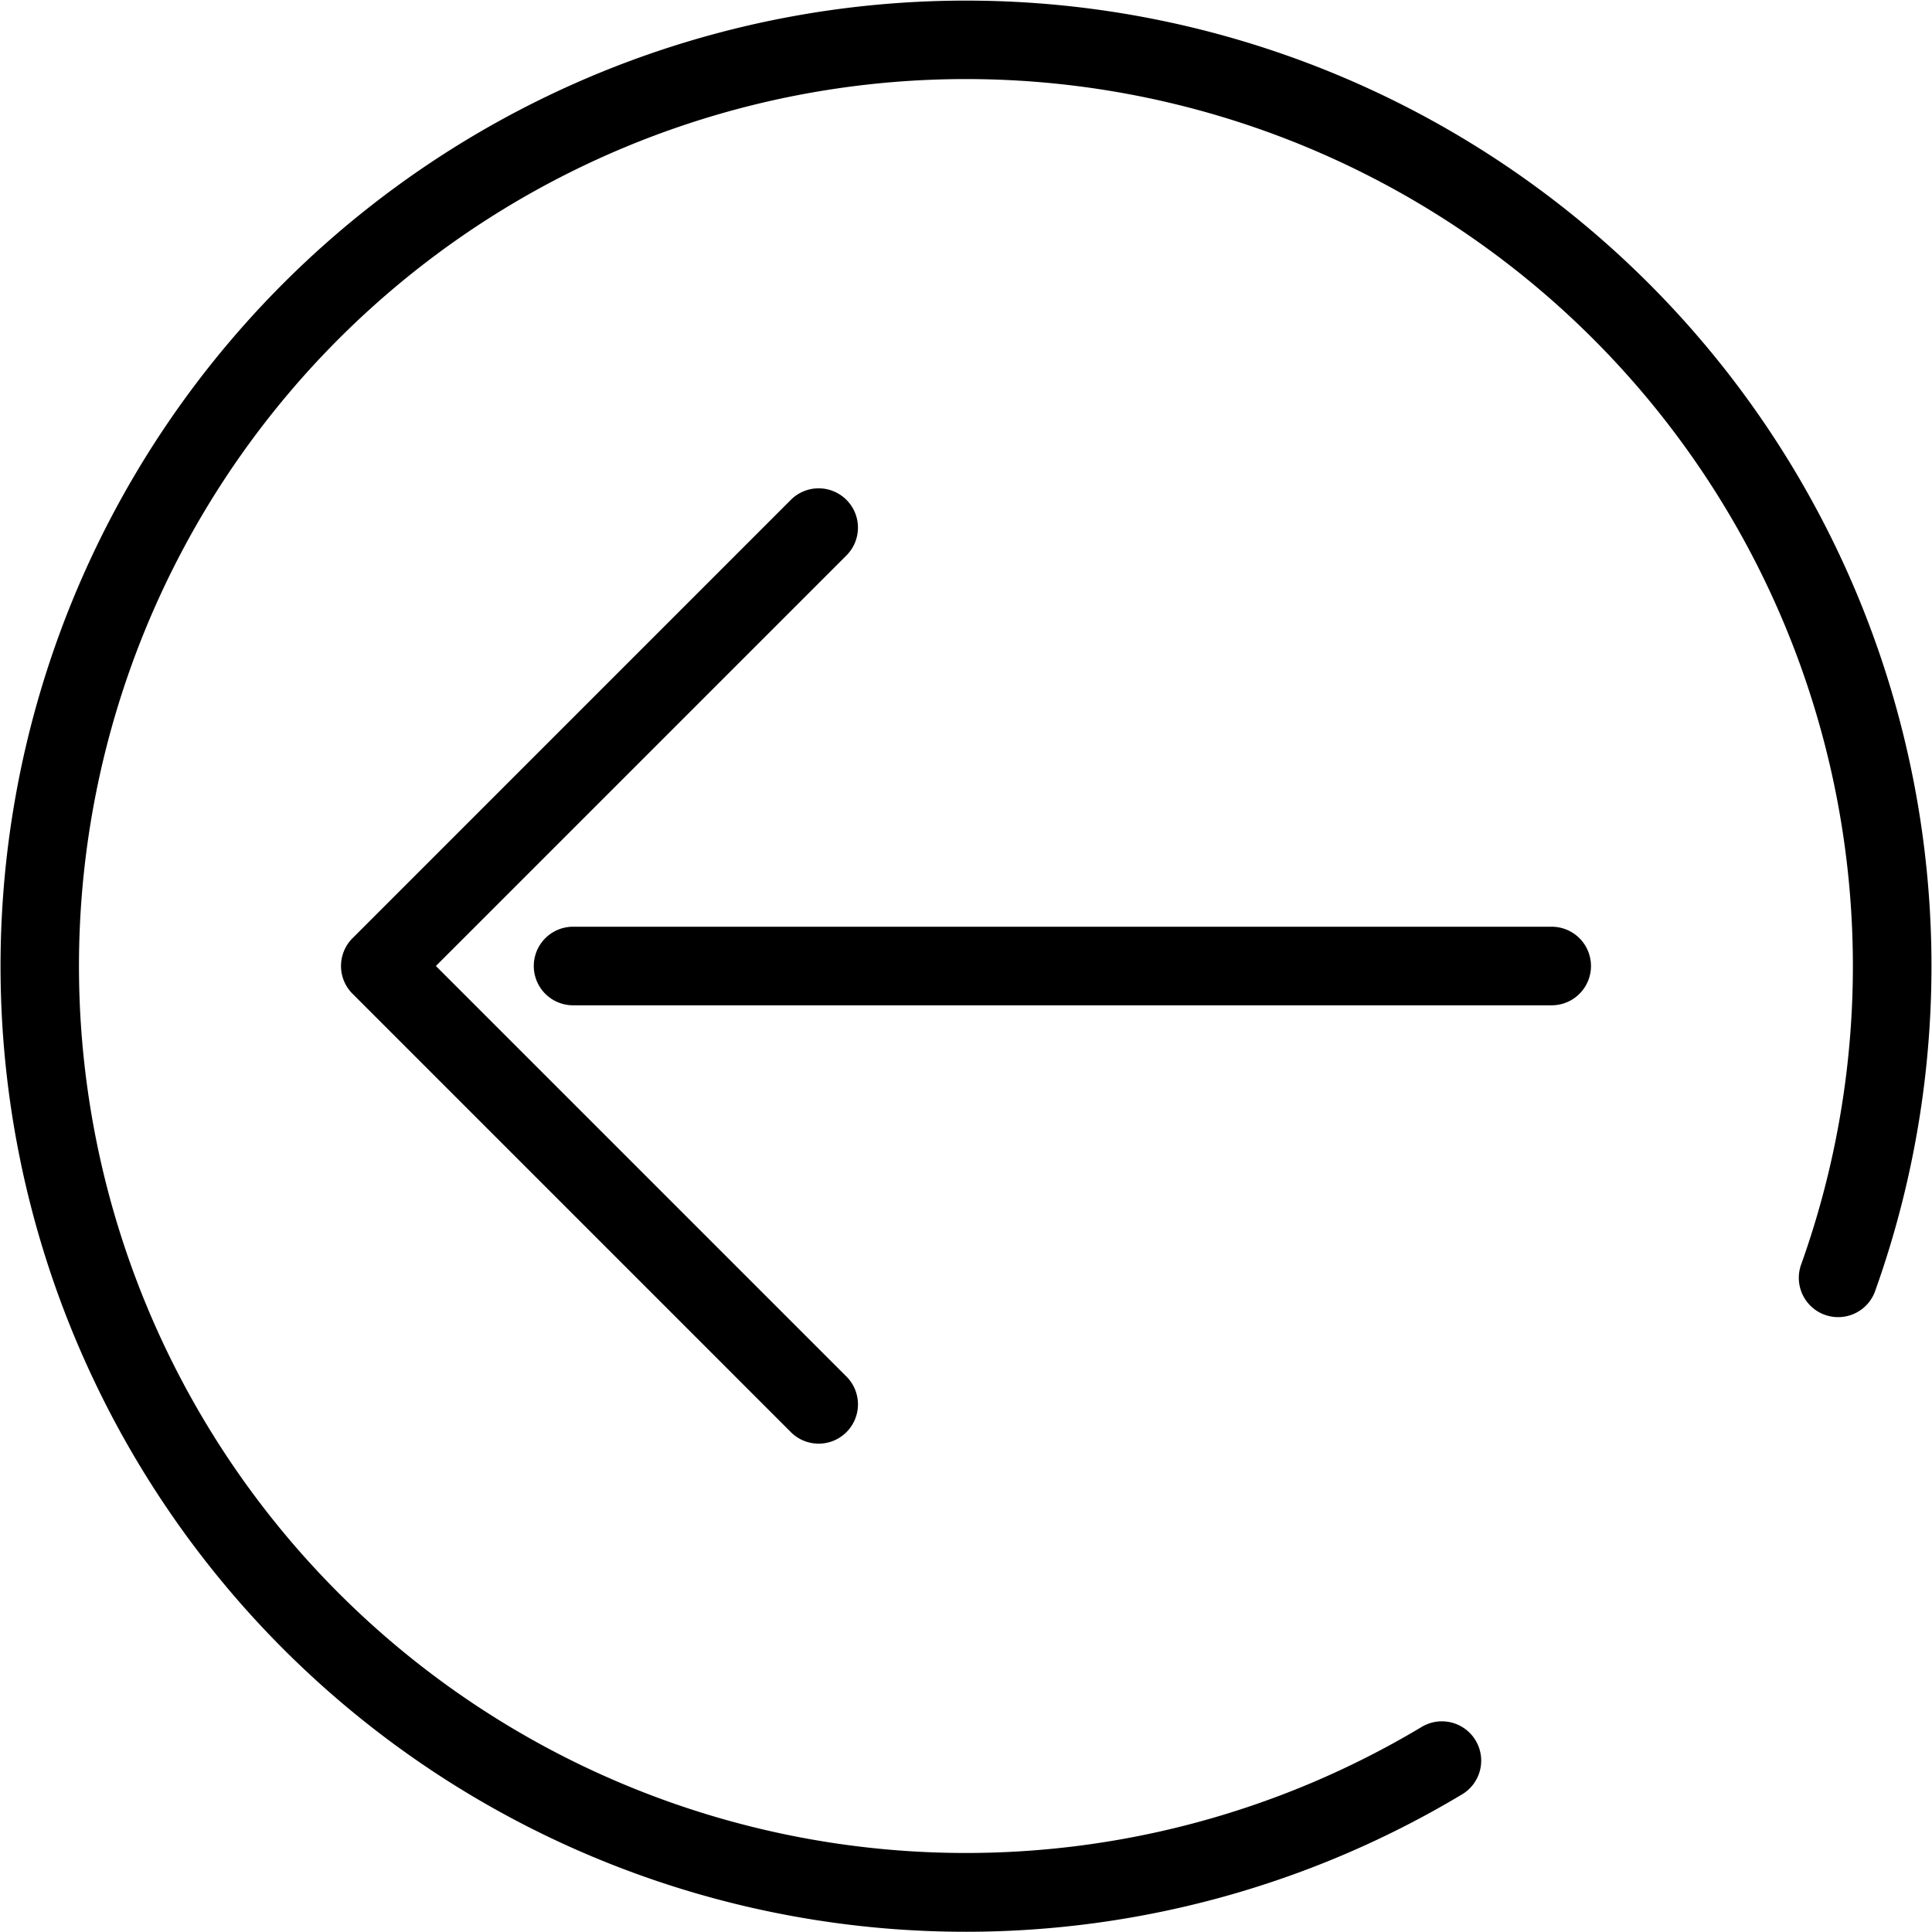
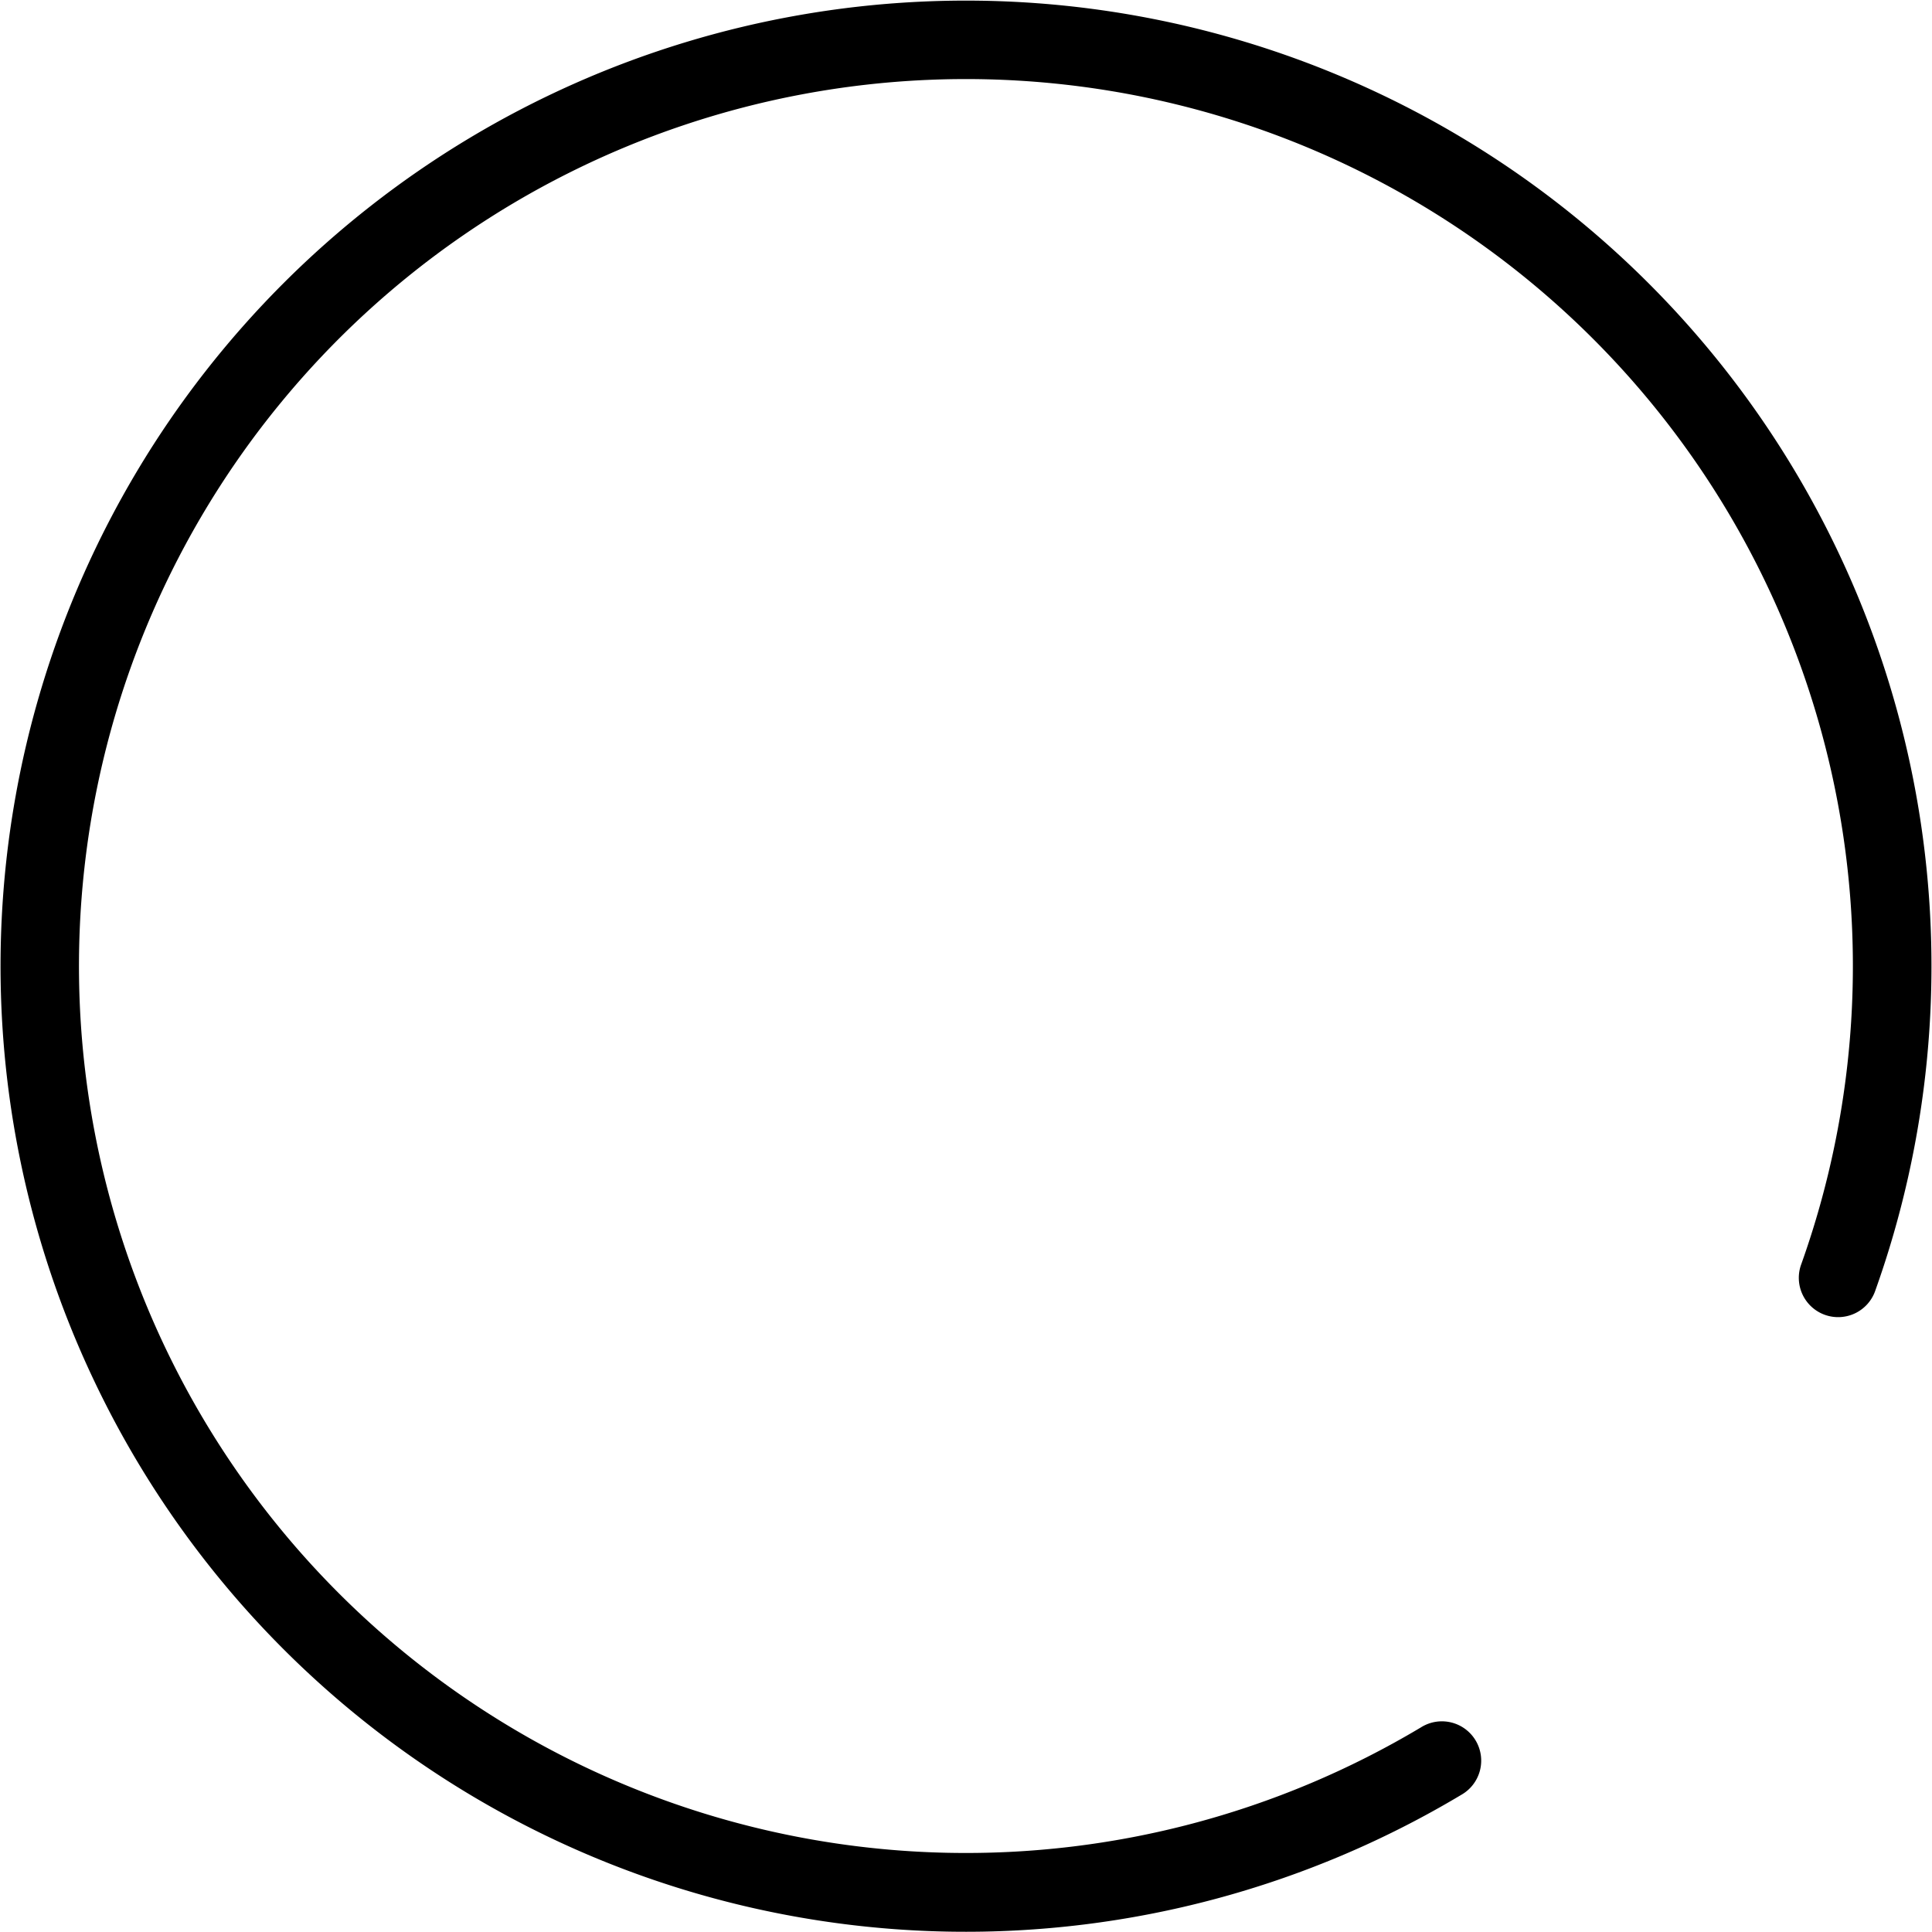
<svg xmlns="http://www.w3.org/2000/svg" viewBox="0 0 70.869 70.861">
  <title>prev-page1</title>
  <path d="M109.732,50.62a35.395,35.395,0,0,0,50.161,15.225,1.442,1.442,0,1,0-1.477-2.476,32.535,32.535,0,1,1,13.957-17.004,1.442,1.442,0,1,0,2.716.968,35.415,35.415,0,1,0-65.357,3.287Z" transform="translate(-106.295 -0.005)" />
-   <path d="M127.316,36.881h35.898a1.441,1.441,0,1,0,0-2.882H127.316a1.441,1.441,0,0,0,0,2.882Z" transform="translate(-106.295 -0.005)" />
-   <path d="M122.284,35.439l15.077-15.077a1.442,1.442,0,0,0-2.039-2.039L119.226,34.42a1.441,1.441,0,0,0,0,2.038l16.096,16.097a1.442,1.442,0,0,0,2.04-2.038Z" transform="translate(-106.295 -0.005)" />
</svg>